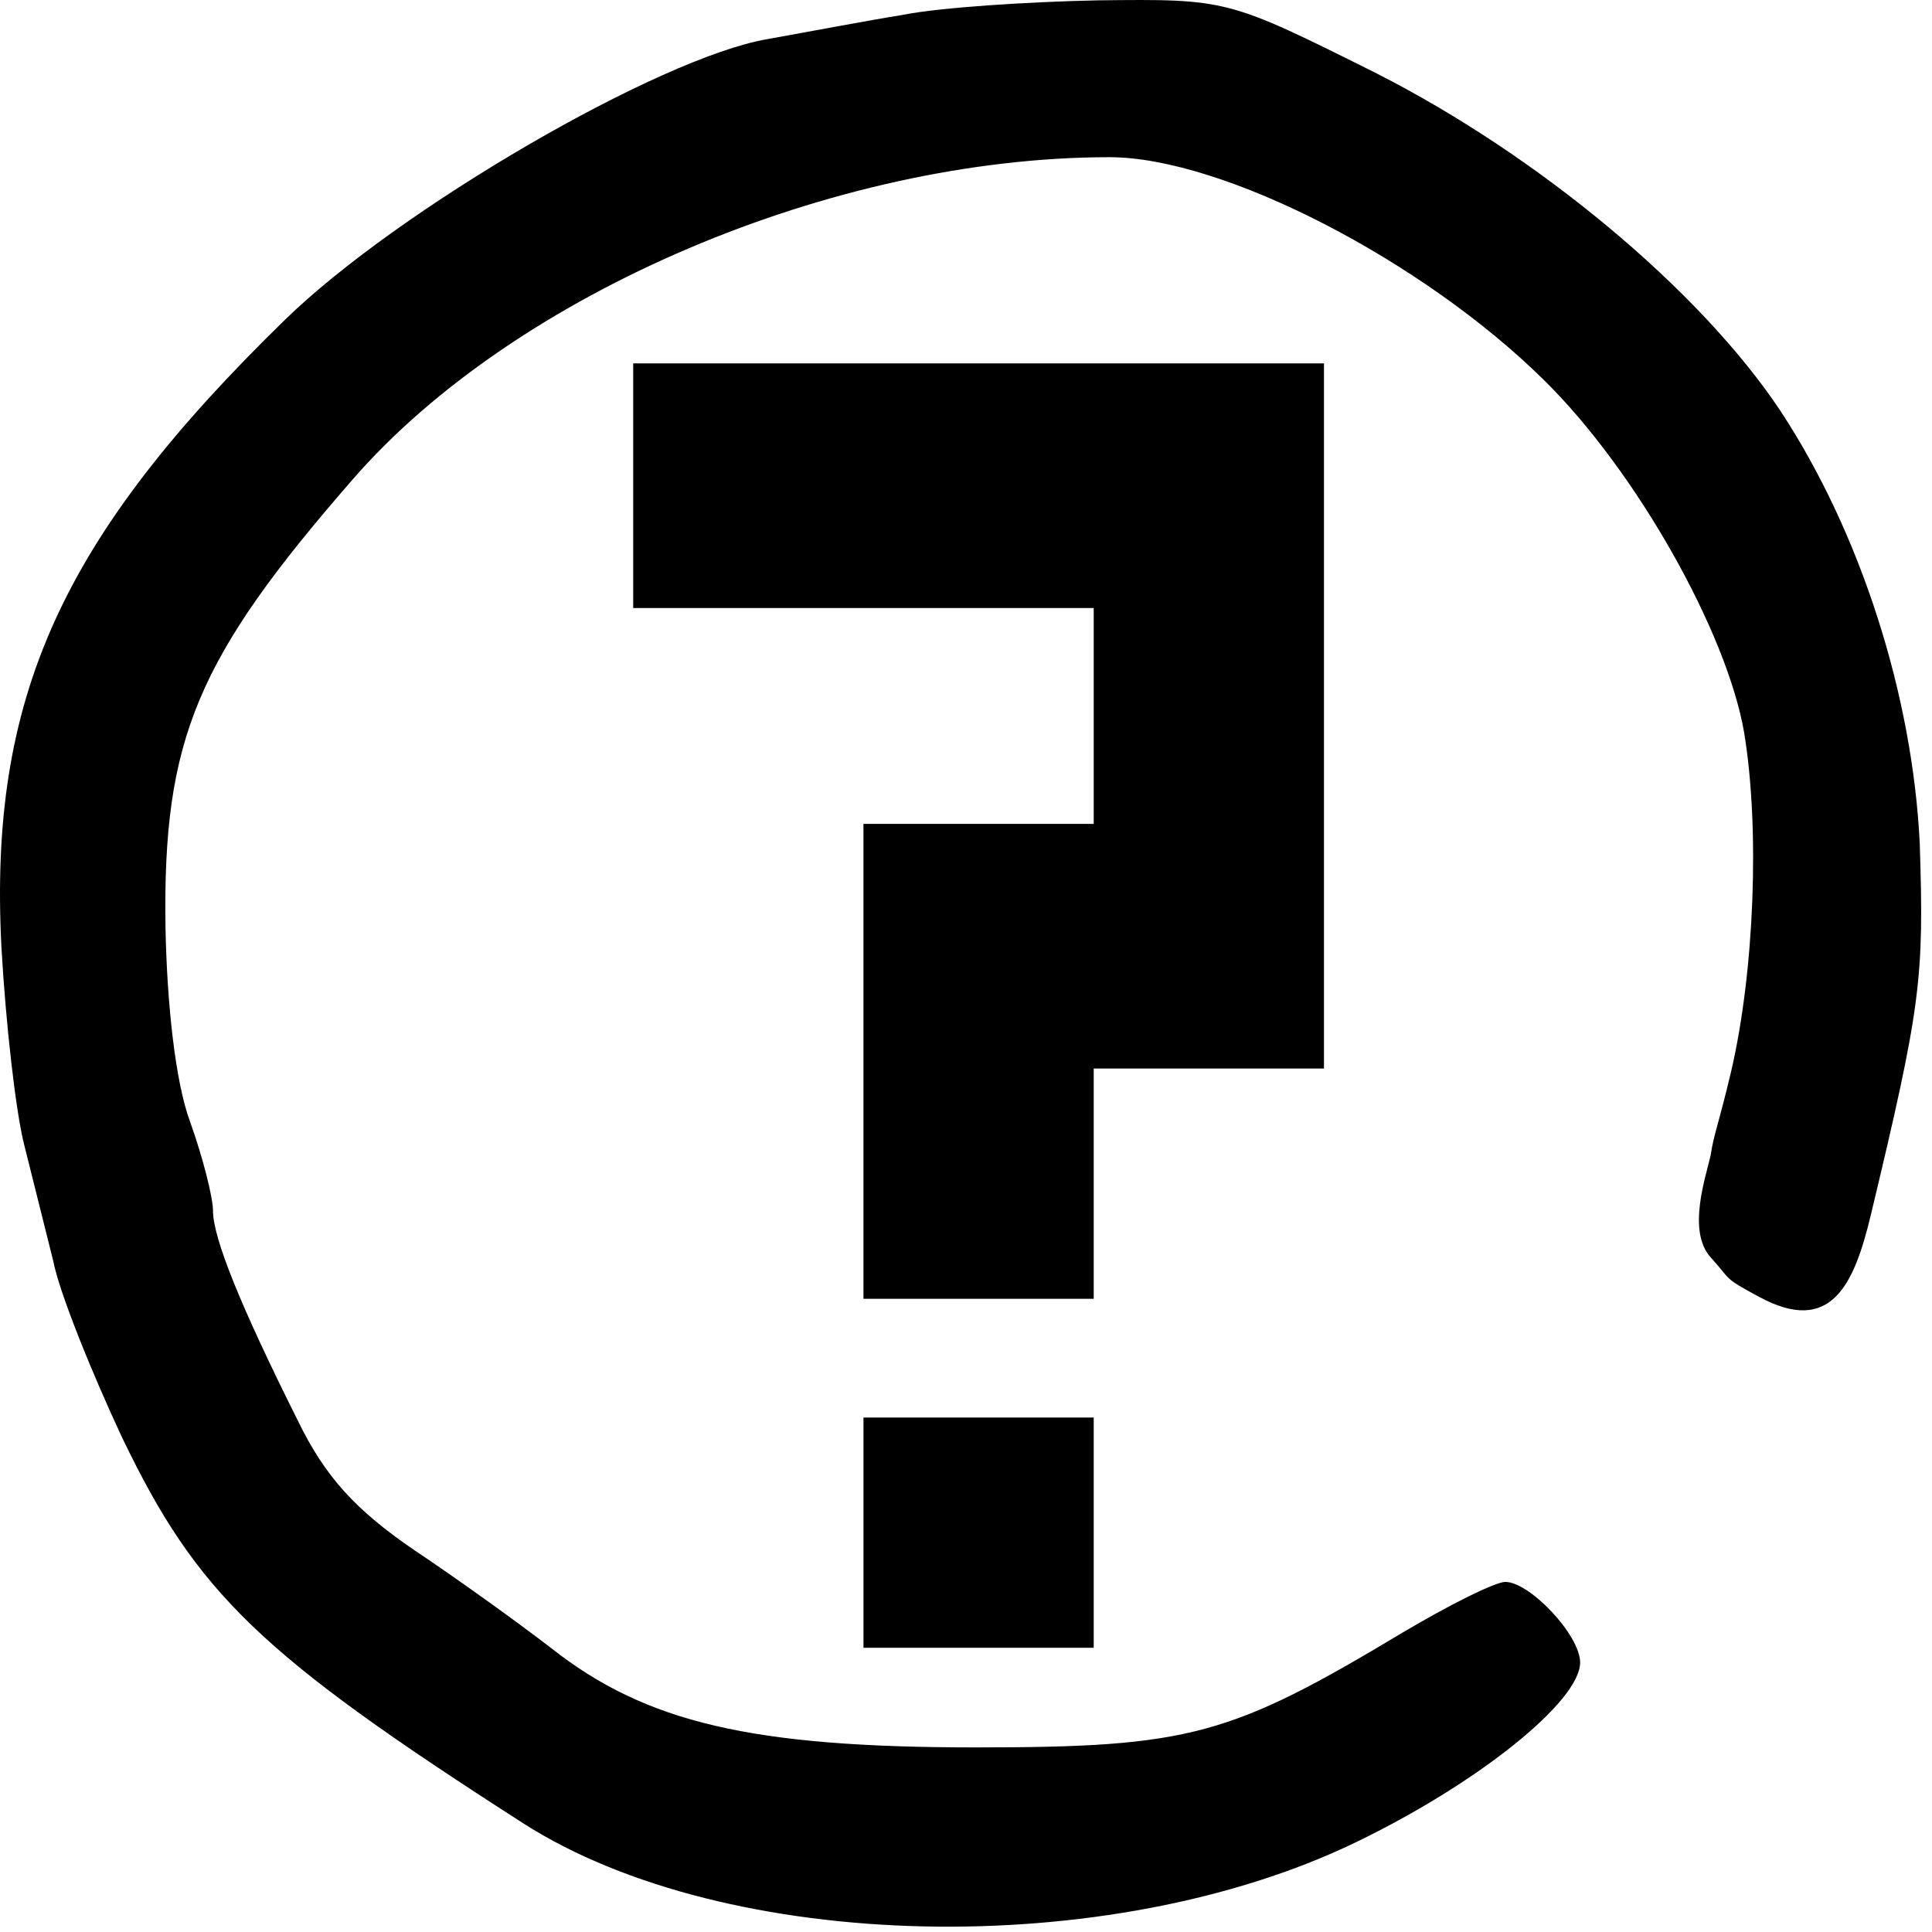
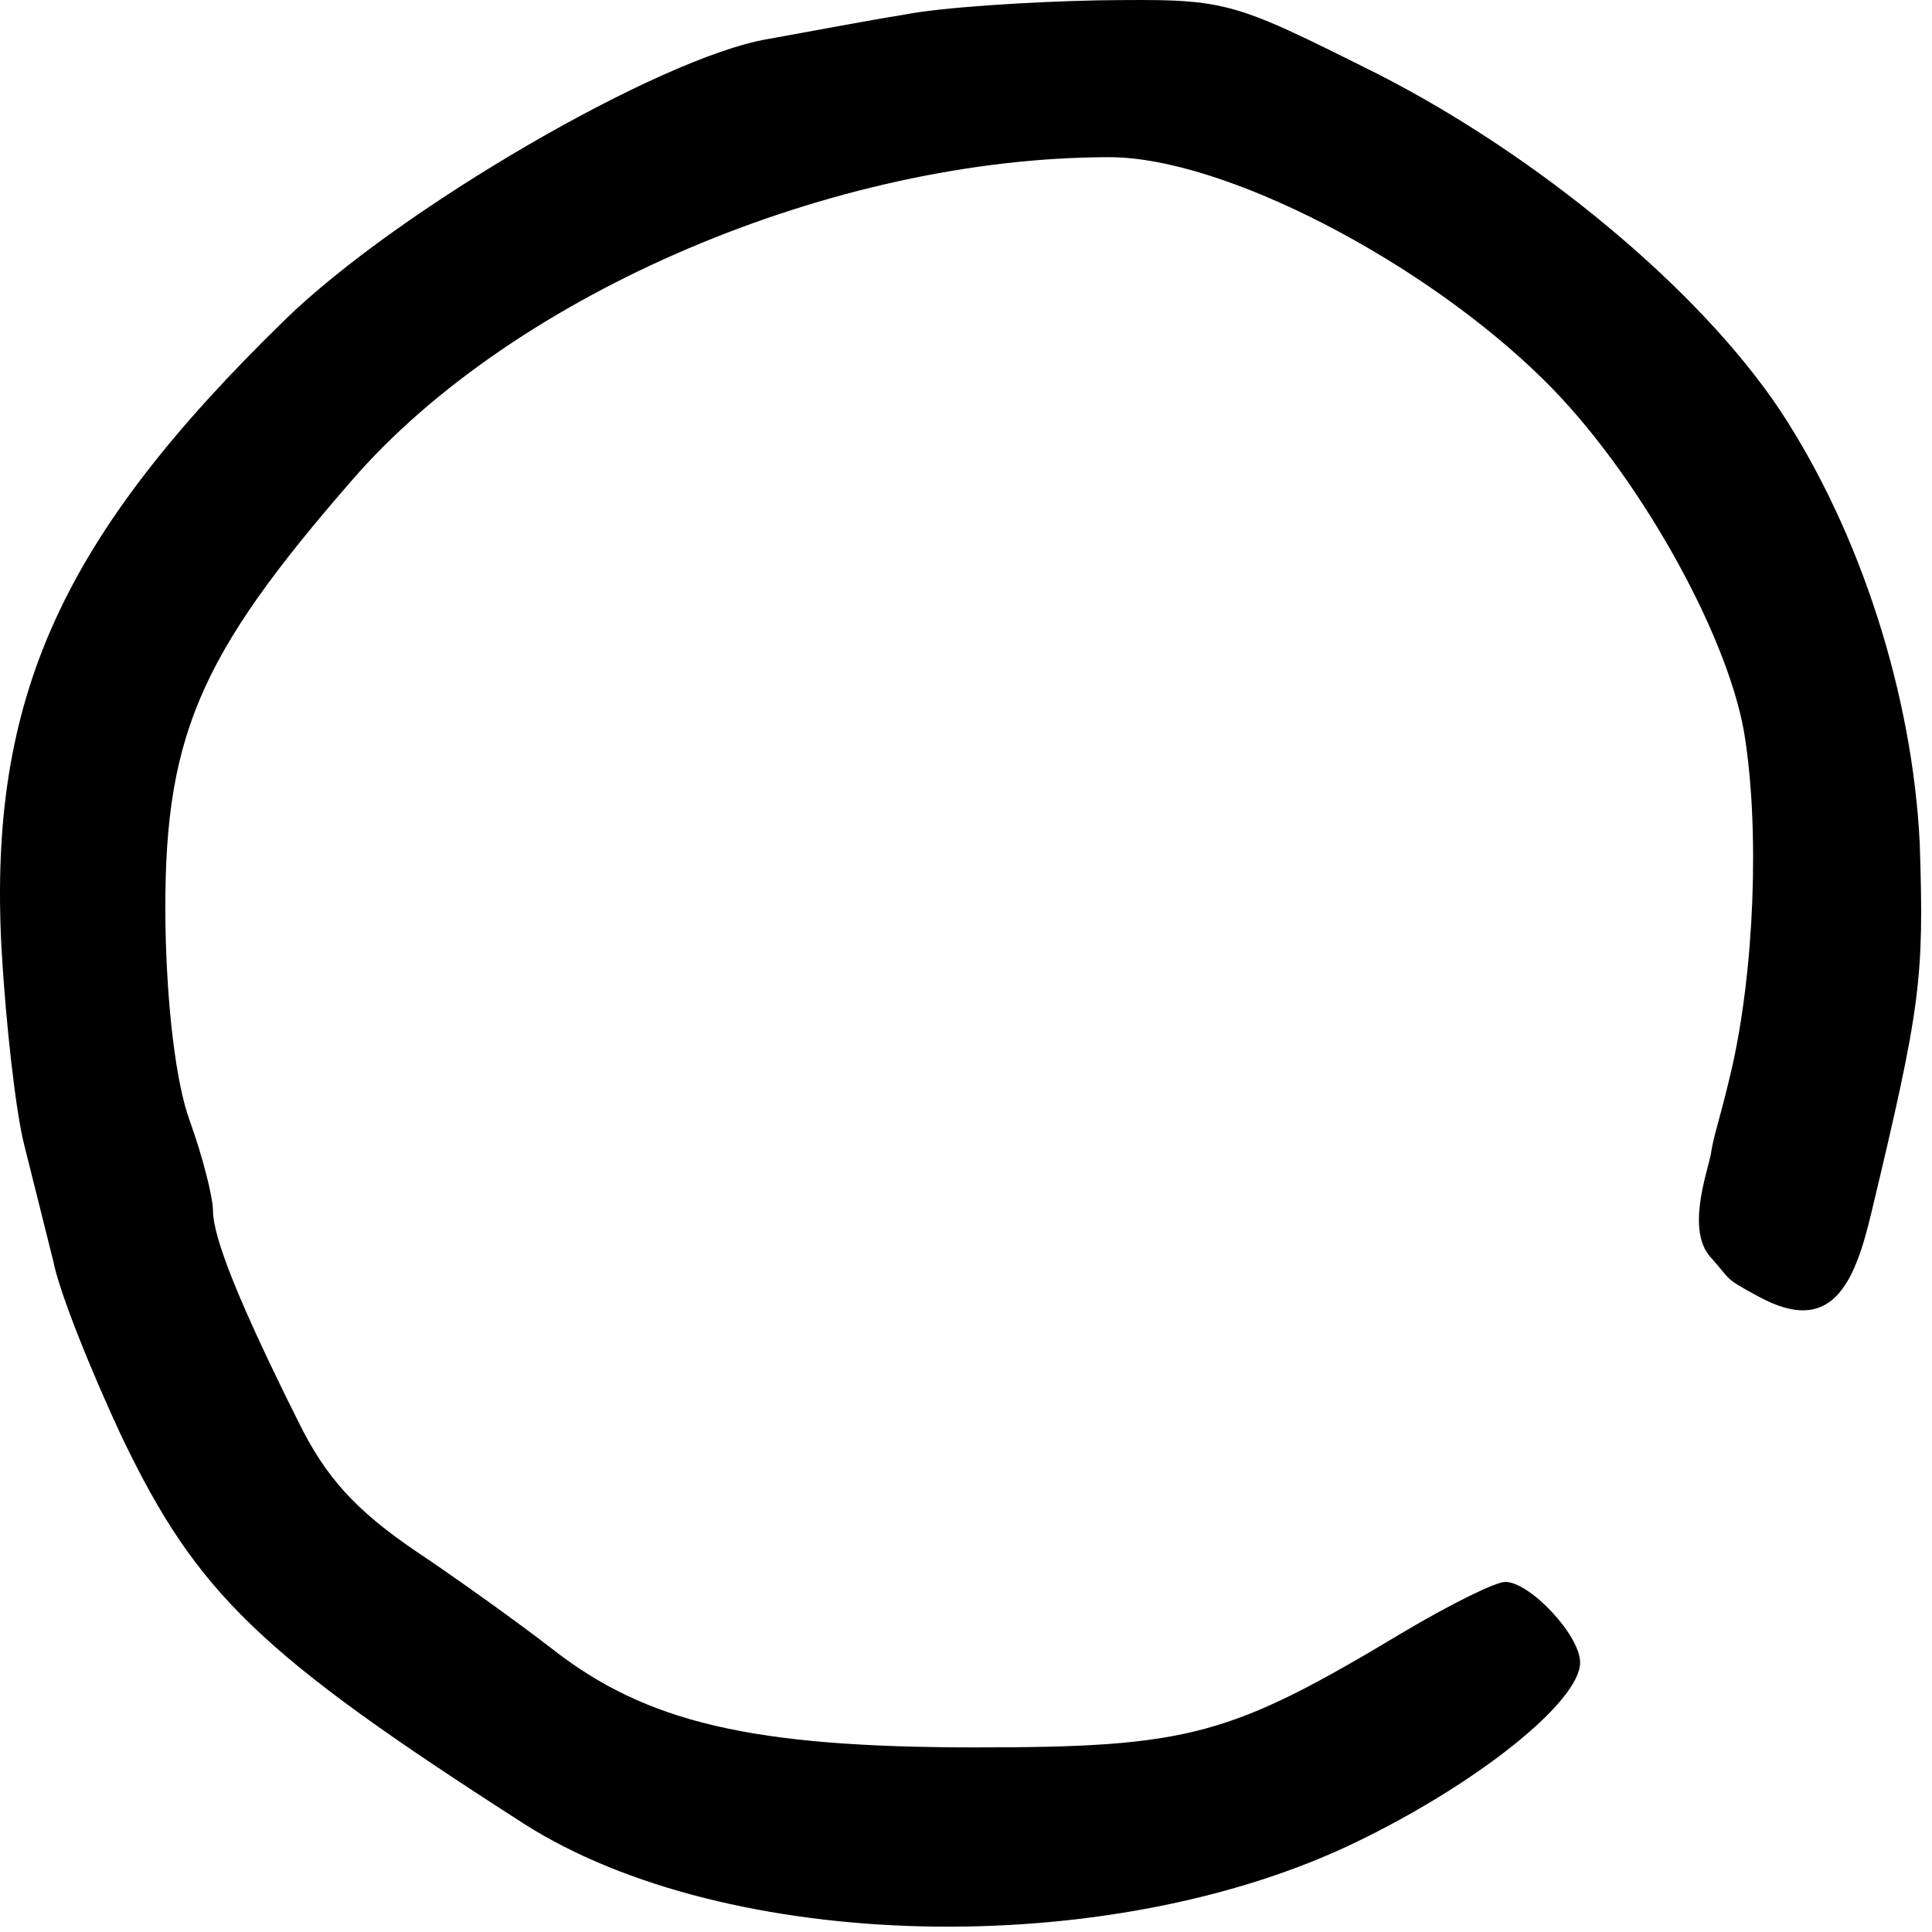
<svg xmlns="http://www.w3.org/2000/svg" version="1.1" width="179" height="179">
  <svg width="179" height="179" viewBox="0 0 179 179" fill="none">
    <g clip-path="url(#clip0_195_418)">
      <path d="M83.733 1.364C80.399 1.897 74.799 2.964 71.066 3.631C61.066 5.364 36.933 19.364 26.399 29.631C5.733 49.764 -1.067 64.564 0.133 87.764C0.533 94.831 1.466 103.097 2.266 106.164C3.066 109.364 4.266 114.164 4.933 116.831C5.466 119.631 8.399 126.964 11.333 133.231C18.266 147.631 23.999 153.231 48.533 168.964C67.333 180.964 102.666 181.764 125.599 170.697C136.933 165.231 146.399 157.631 146.399 154.031C146.399 151.497 141.733 146.564 139.466 146.564C138.533 146.564 134.266 148.697 129.999 151.231C113.999 160.831 110.266 161.897 90.399 161.897C69.733 161.897 59.866 159.631 51.066 152.697C48.133 150.431 42.399 146.297 38.399 143.631C32.933 139.897 30.133 136.831 27.599 131.631C22.266 120.964 19.733 114.697 19.733 112.164C19.733 110.964 18.799 107.231 17.599 103.897C16.266 100.297 15.466 93.097 15.333 85.897C15.066 68.431 18.266 60.964 32.666 44.431C47.733 27.097 77.333 14.564 102.799 14.564C113.333 14.564 131.866 24.164 143.066 35.231C151.599 43.631 159.999 58.564 161.599 67.897C163.066 76.831 162.533 90.031 160.399 99.231C159.199 104.297 158.767 105.133 158.5 107C158.1 108.867 156.253 114.037 158.5 116.5C160.483 118.674 159.533 118.297 163 120.164C169.667 123.764 171.79 119 173.333 112.564C177.999 93.097 178.266 90.697 177.866 78.164C177.199 64.431 172.399 49.364 164.933 38.031C157.466 26.831 142.533 14.431 127.599 6.831C113.733 -0.103 113.733 -0.103 101.733 0.031C95.199 0.164 87.066 0.697 83.733 1.364Z" fill="black" />
-       <path d="M58.666 45V56.334H79.999H101.333V66.334V76.334H90.666H79.999V98.334V120.333H90.666H101.333V109.667V99H111.999H122.666V66.334V33.667H90.666H58.666V45Z" fill="black" />
-       <path d="M80 142V152.667H90.667H101.333V142V131.334H90.667H80V142Z" fill="black" />
    </g>
    <defs>
      <clipPath id="SvgjsClipPath1000">
        <rect width="178.667" height="178.667" fill="white" />
      </clipPath>
    </defs>
  </svg>
  <style>@media (prefers-color-scheme: light) { :root { filter: none; } }
@media (prefers-color-scheme: dark) { :root { filter: invert(100%); } }
</style>
</svg>